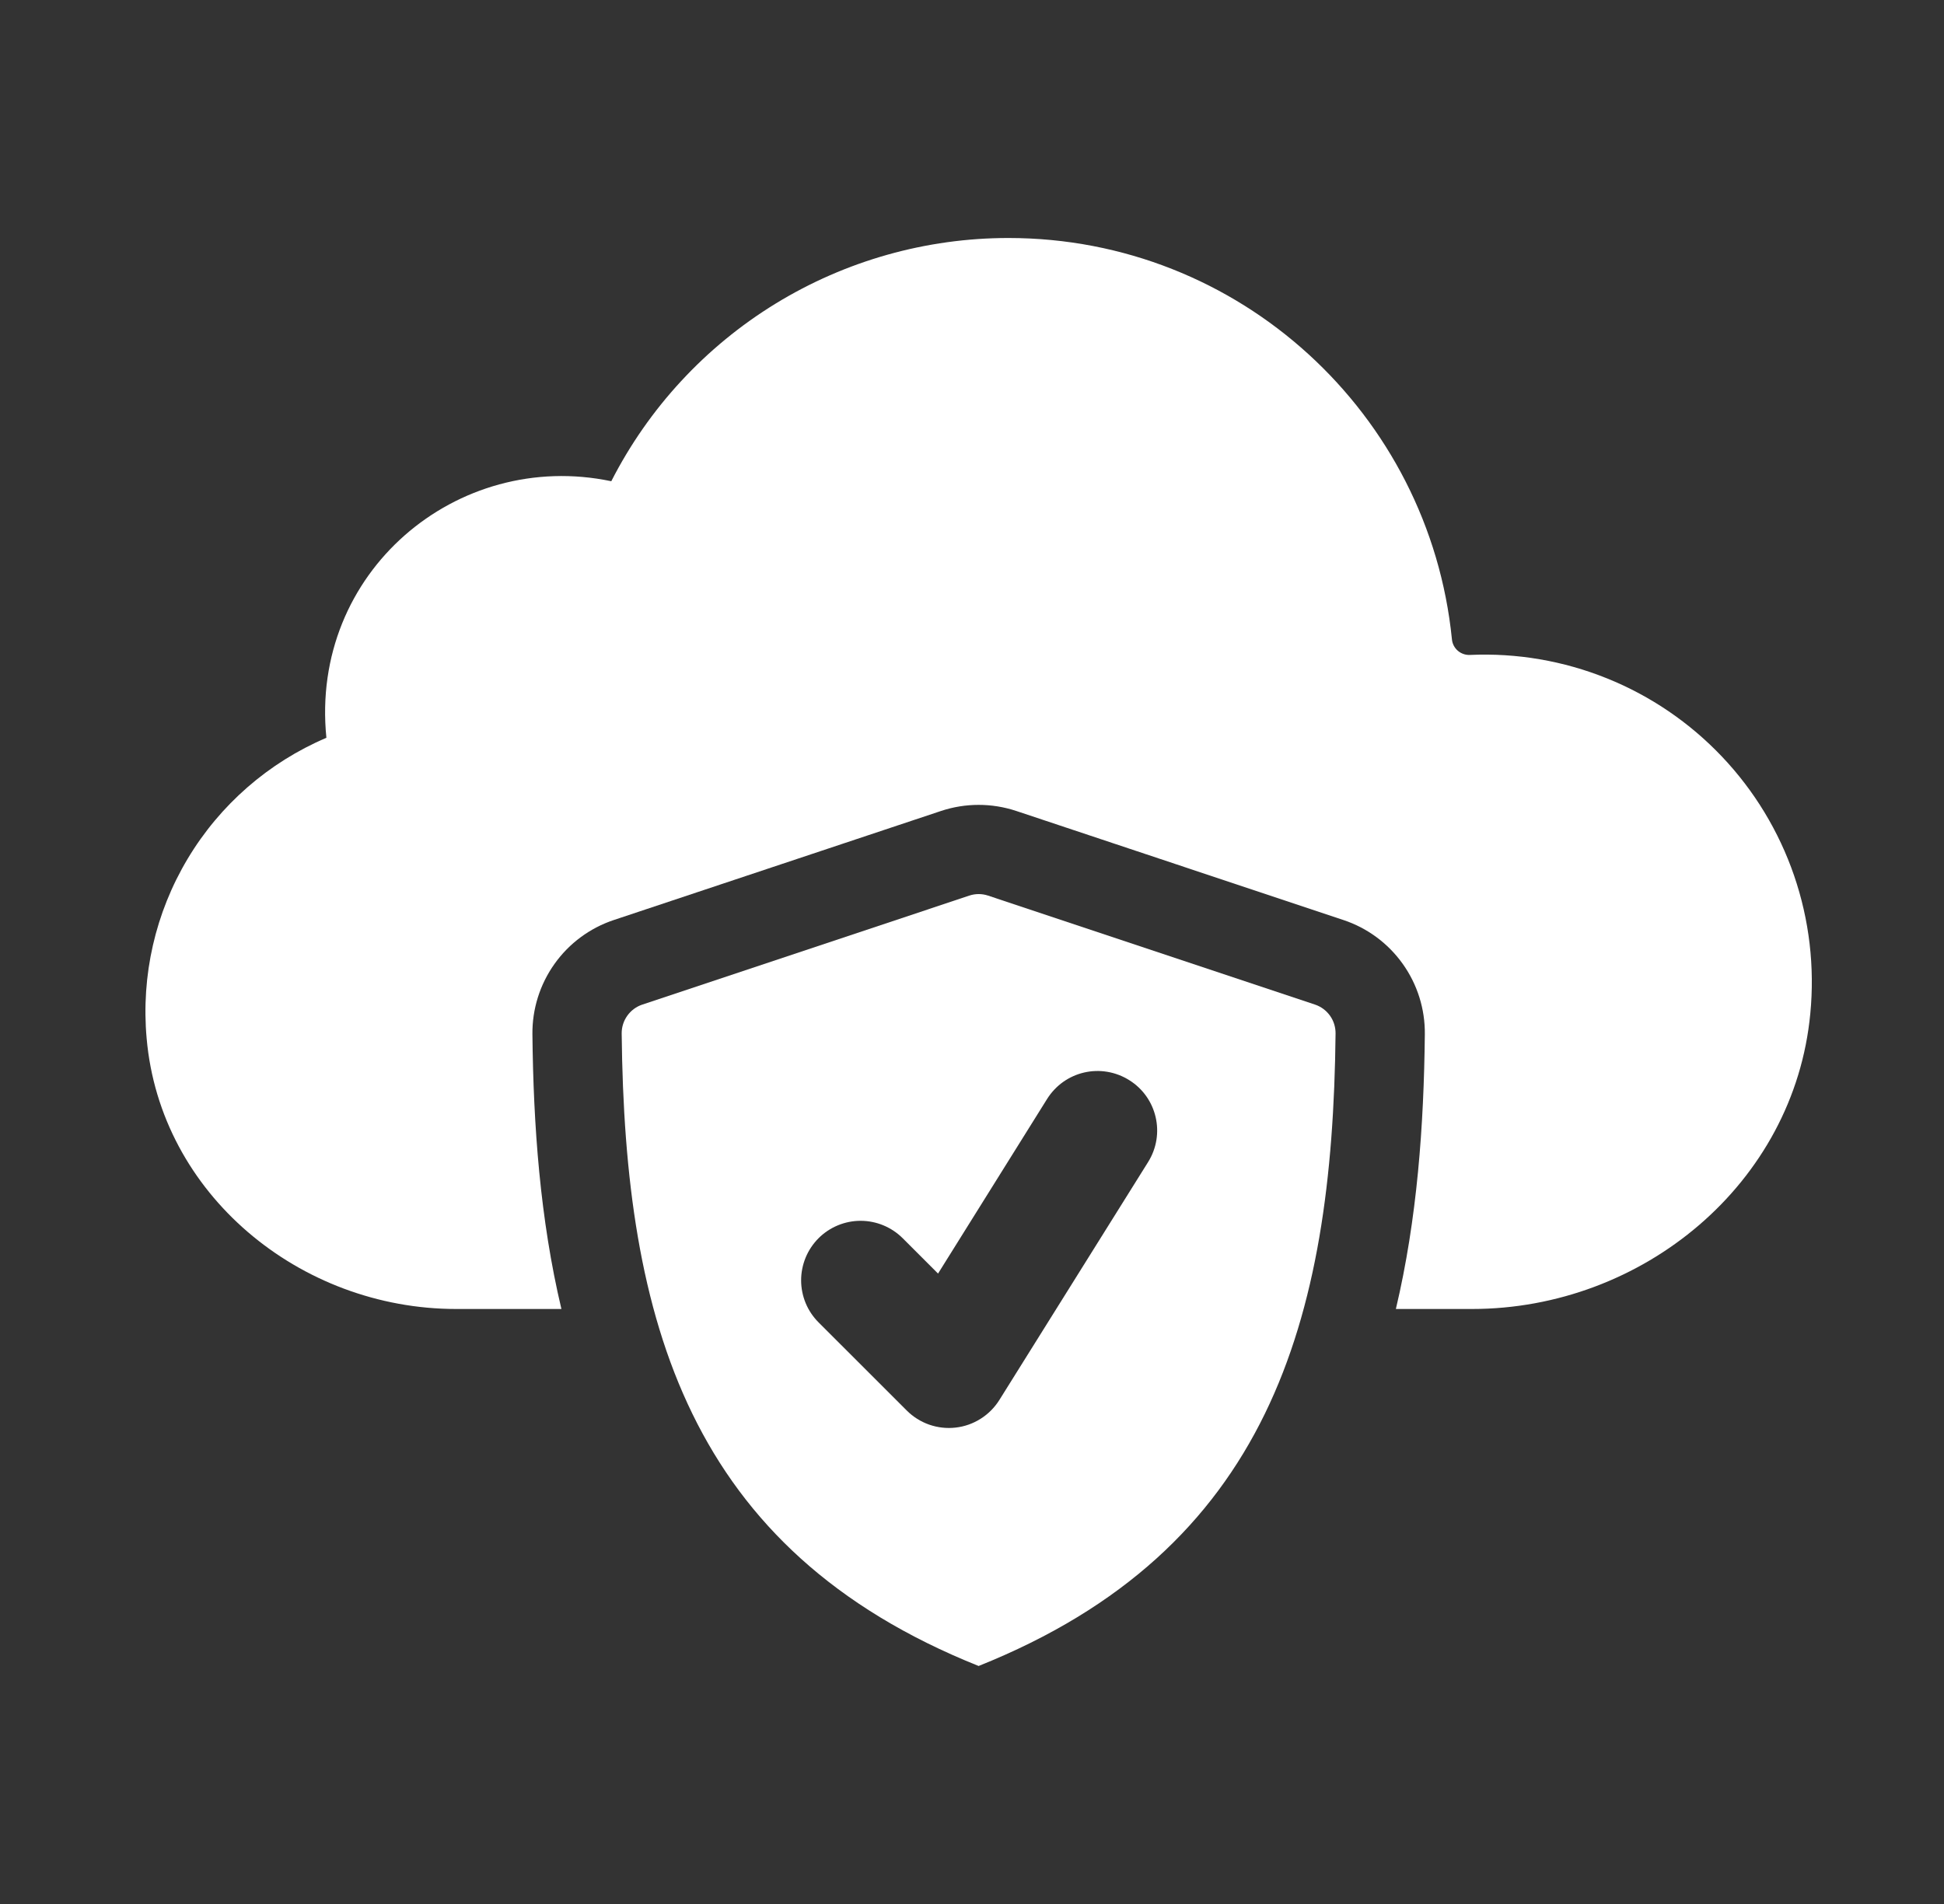
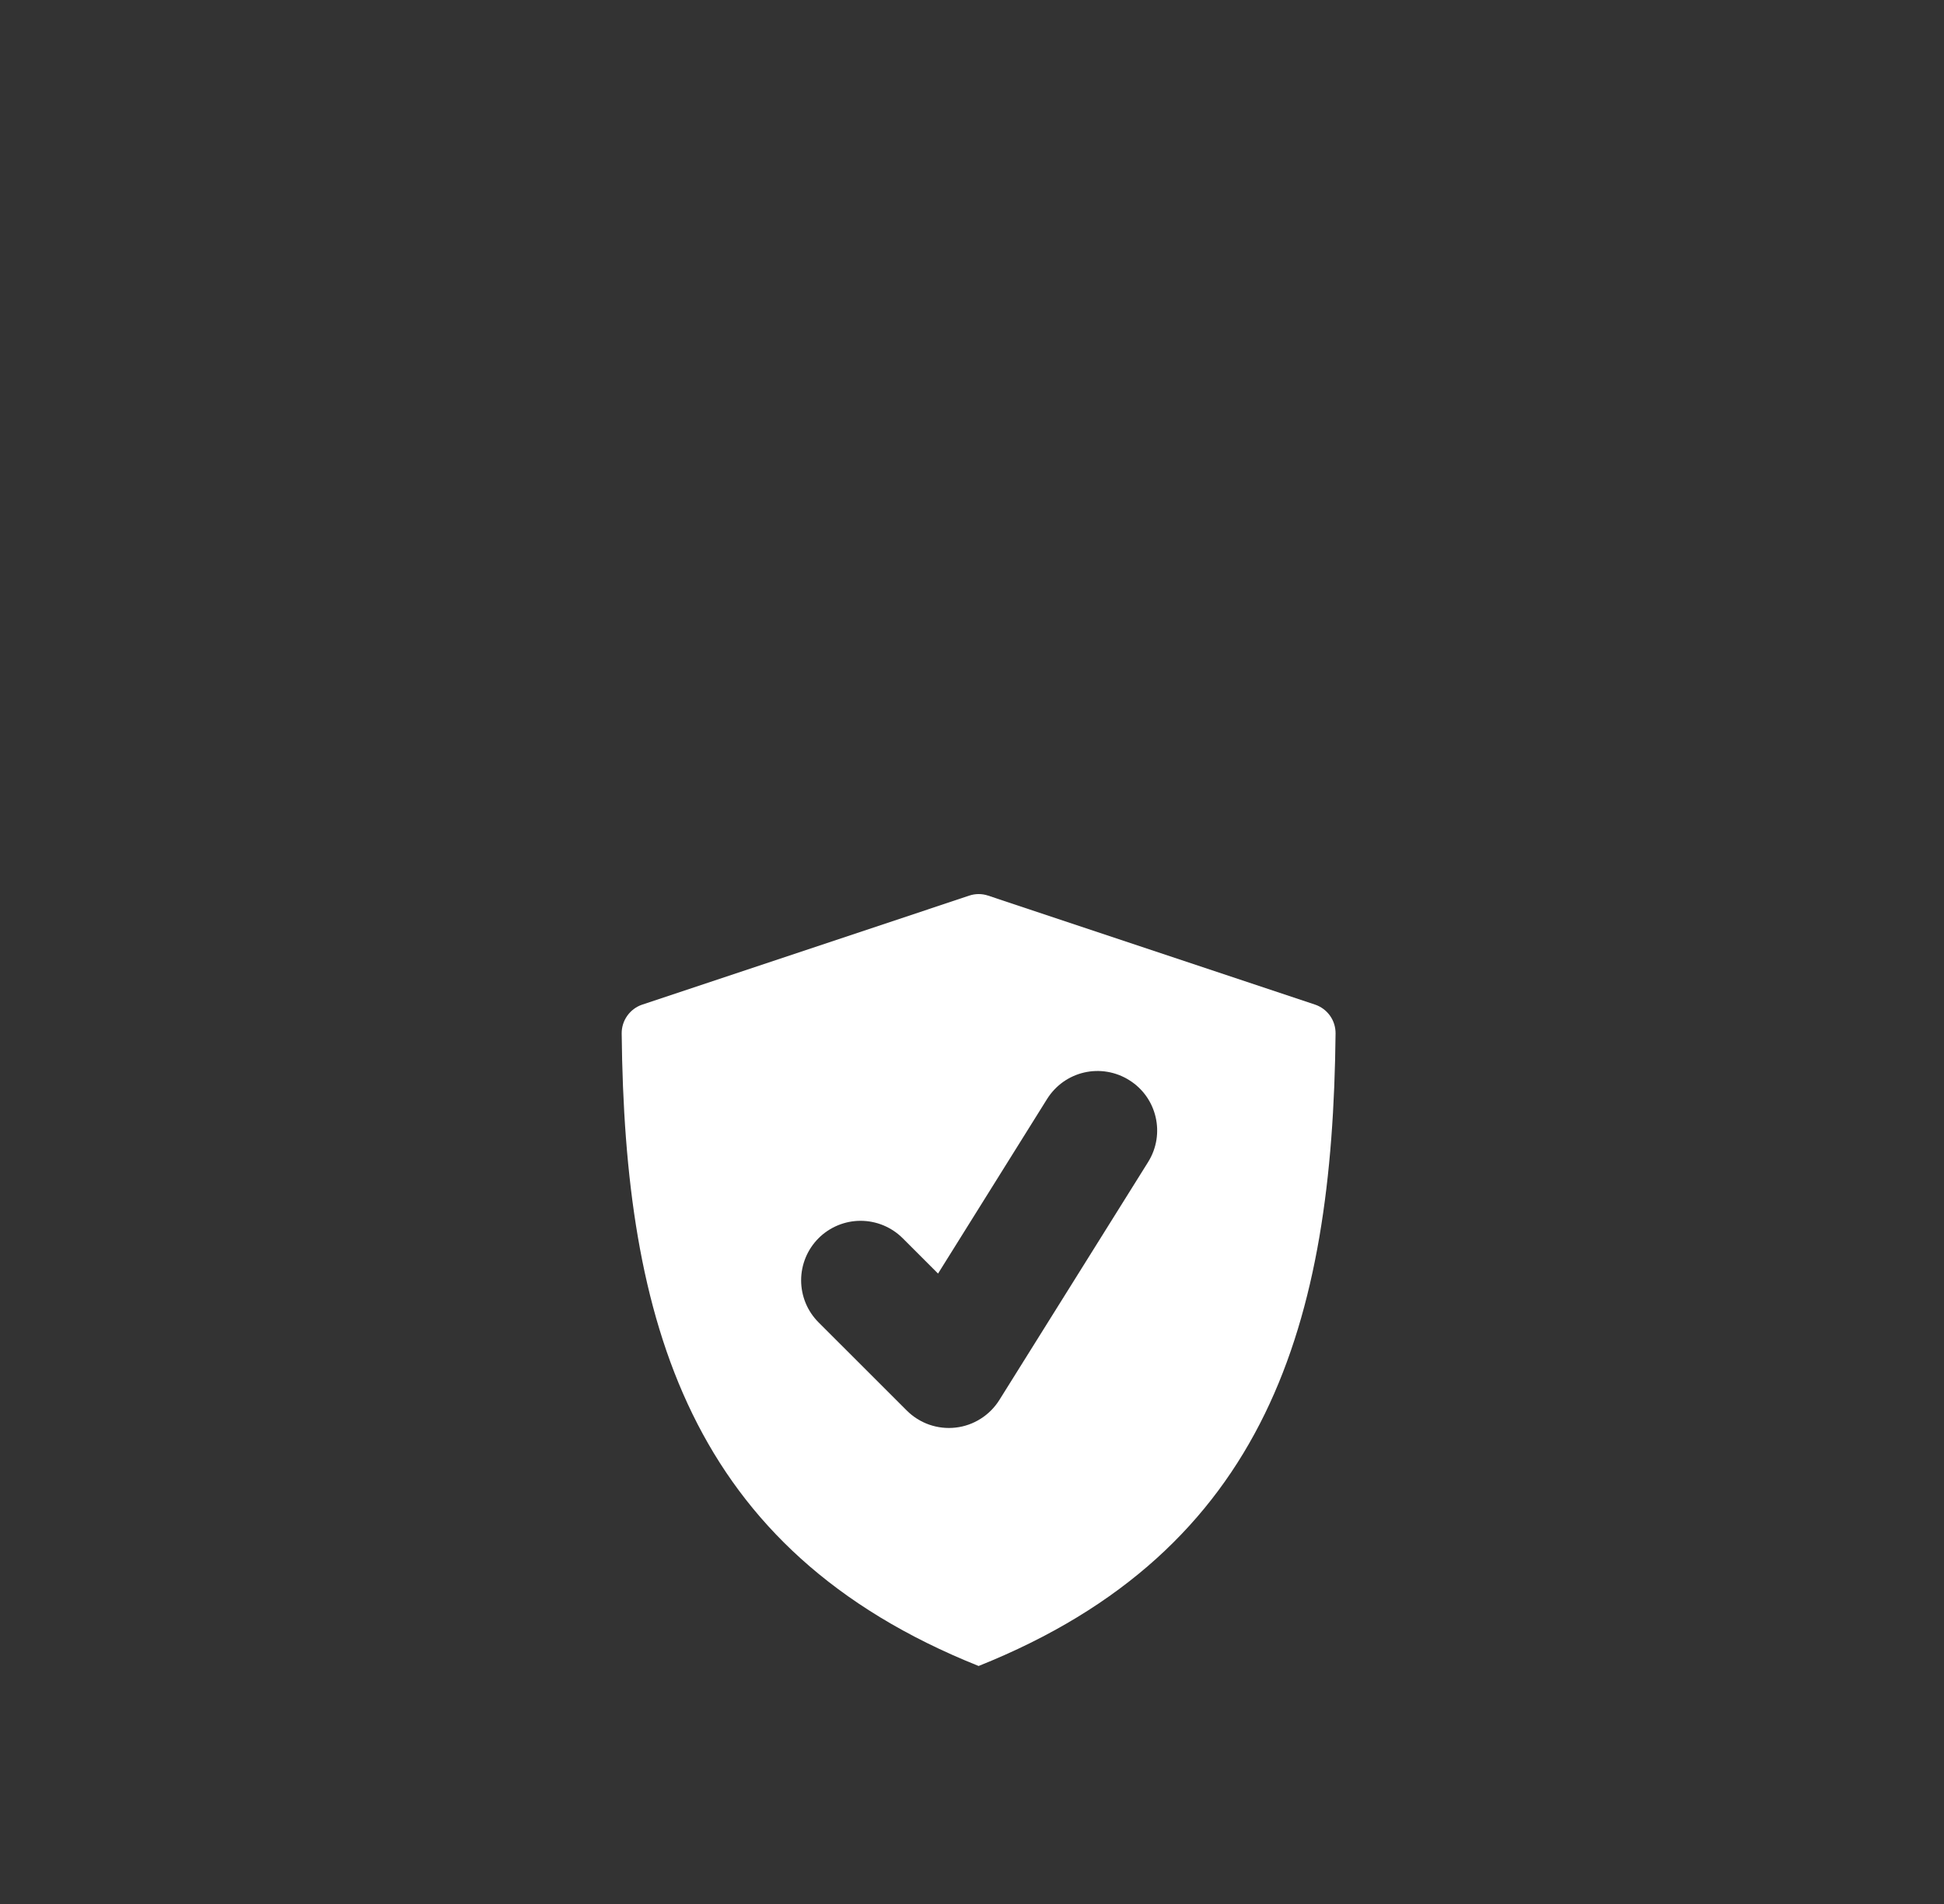
<svg xmlns="http://www.w3.org/2000/svg" width="49" height="48" viewBox="0 0 49 48" fill="none">
  <rect x="0" y="0" width="49" height="48" fill="#333333" stroke="none" />
-   <path d="M45.63 25.552C45.225 29.838 41.406 33 37.102 33H35.184C35.722 30.732 35.89 28.368 35.914 26.073C35.921 25.437 35.726 24.816 35.356 24.298C34.987 23.78 34.463 23.393 33.859 23.193L25.617 20.445C25 20.24 24.334 20.24 23.718 20.445L15.474 23.193C14.87 23.394 14.346 23.781 13.977 24.3C13.608 24.818 13.413 25.44 13.42 26.076C13.444 28.369 13.612 30.732 14.151 33H11.499C7.555 33 4.038 30.101 3.696 26.174C3.554 24.594 3.916 23.011 4.73 21.65C5.544 20.289 6.768 19.222 8.227 18.6C7.806 14.424 11.524 11.315 15.408 12.132C16.349 10.287 17.782 8.738 19.548 7.655C21.315 6.573 23.346 6 25.417 6C31.248 6 36.028 10.438 36.597 16.117C36.607 16.229 36.661 16.333 36.746 16.406C36.831 16.479 36.942 16.517 37.054 16.511C38.234 16.458 39.412 16.66 40.508 17.103C41.604 17.545 42.591 18.218 43.404 19.075C44.218 19.933 44.837 20.955 45.221 22.072C45.605 23.19 45.744 24.377 45.63 25.552Z" fill="white" />
  <path d="M24.43 22.579L16.187 25.327C16.036 25.378 15.904 25.476 15.811 25.607C15.718 25.737 15.669 25.893 15.67 26.053C15.745 33.294 17.351 39.073 24.667 42C31.982 39.073 33.589 33.294 33.664 26.052C33.665 25.892 33.616 25.735 33.523 25.605C33.43 25.475 33.298 25.377 33.146 25.326L24.904 22.578C24.75 22.527 24.584 22.527 24.43 22.579ZM28.939 29.295L25.189 35.295C25.069 35.486 24.908 35.648 24.717 35.768C24.526 35.889 24.311 35.965 24.087 35.99C23.863 36.016 23.636 35.99 23.422 35.916C23.209 35.841 23.016 35.72 22.856 35.56L20.632 33.337C20.493 33.198 20.382 33.033 20.307 32.851C20.232 32.669 20.193 32.474 20.193 32.277C20.193 32.08 20.232 31.885 20.307 31.703C20.382 31.521 20.493 31.356 20.632 31.216C20.771 31.077 20.936 30.967 21.119 30.891C21.3 30.816 21.495 30.777 21.692 30.777C21.889 30.777 22.084 30.816 22.266 30.891C22.448 30.967 22.614 31.077 22.753 31.216L23.644 32.107L26.393 27.705C26.498 27.538 26.634 27.393 26.794 27.278C26.955 27.164 27.136 27.082 27.328 27.038C27.52 26.994 27.719 26.988 27.913 27.021C28.108 27.054 28.294 27.125 28.46 27.229C29.165 27.666 29.378 28.593 28.939 29.295Z" fill="white" />
</svg>